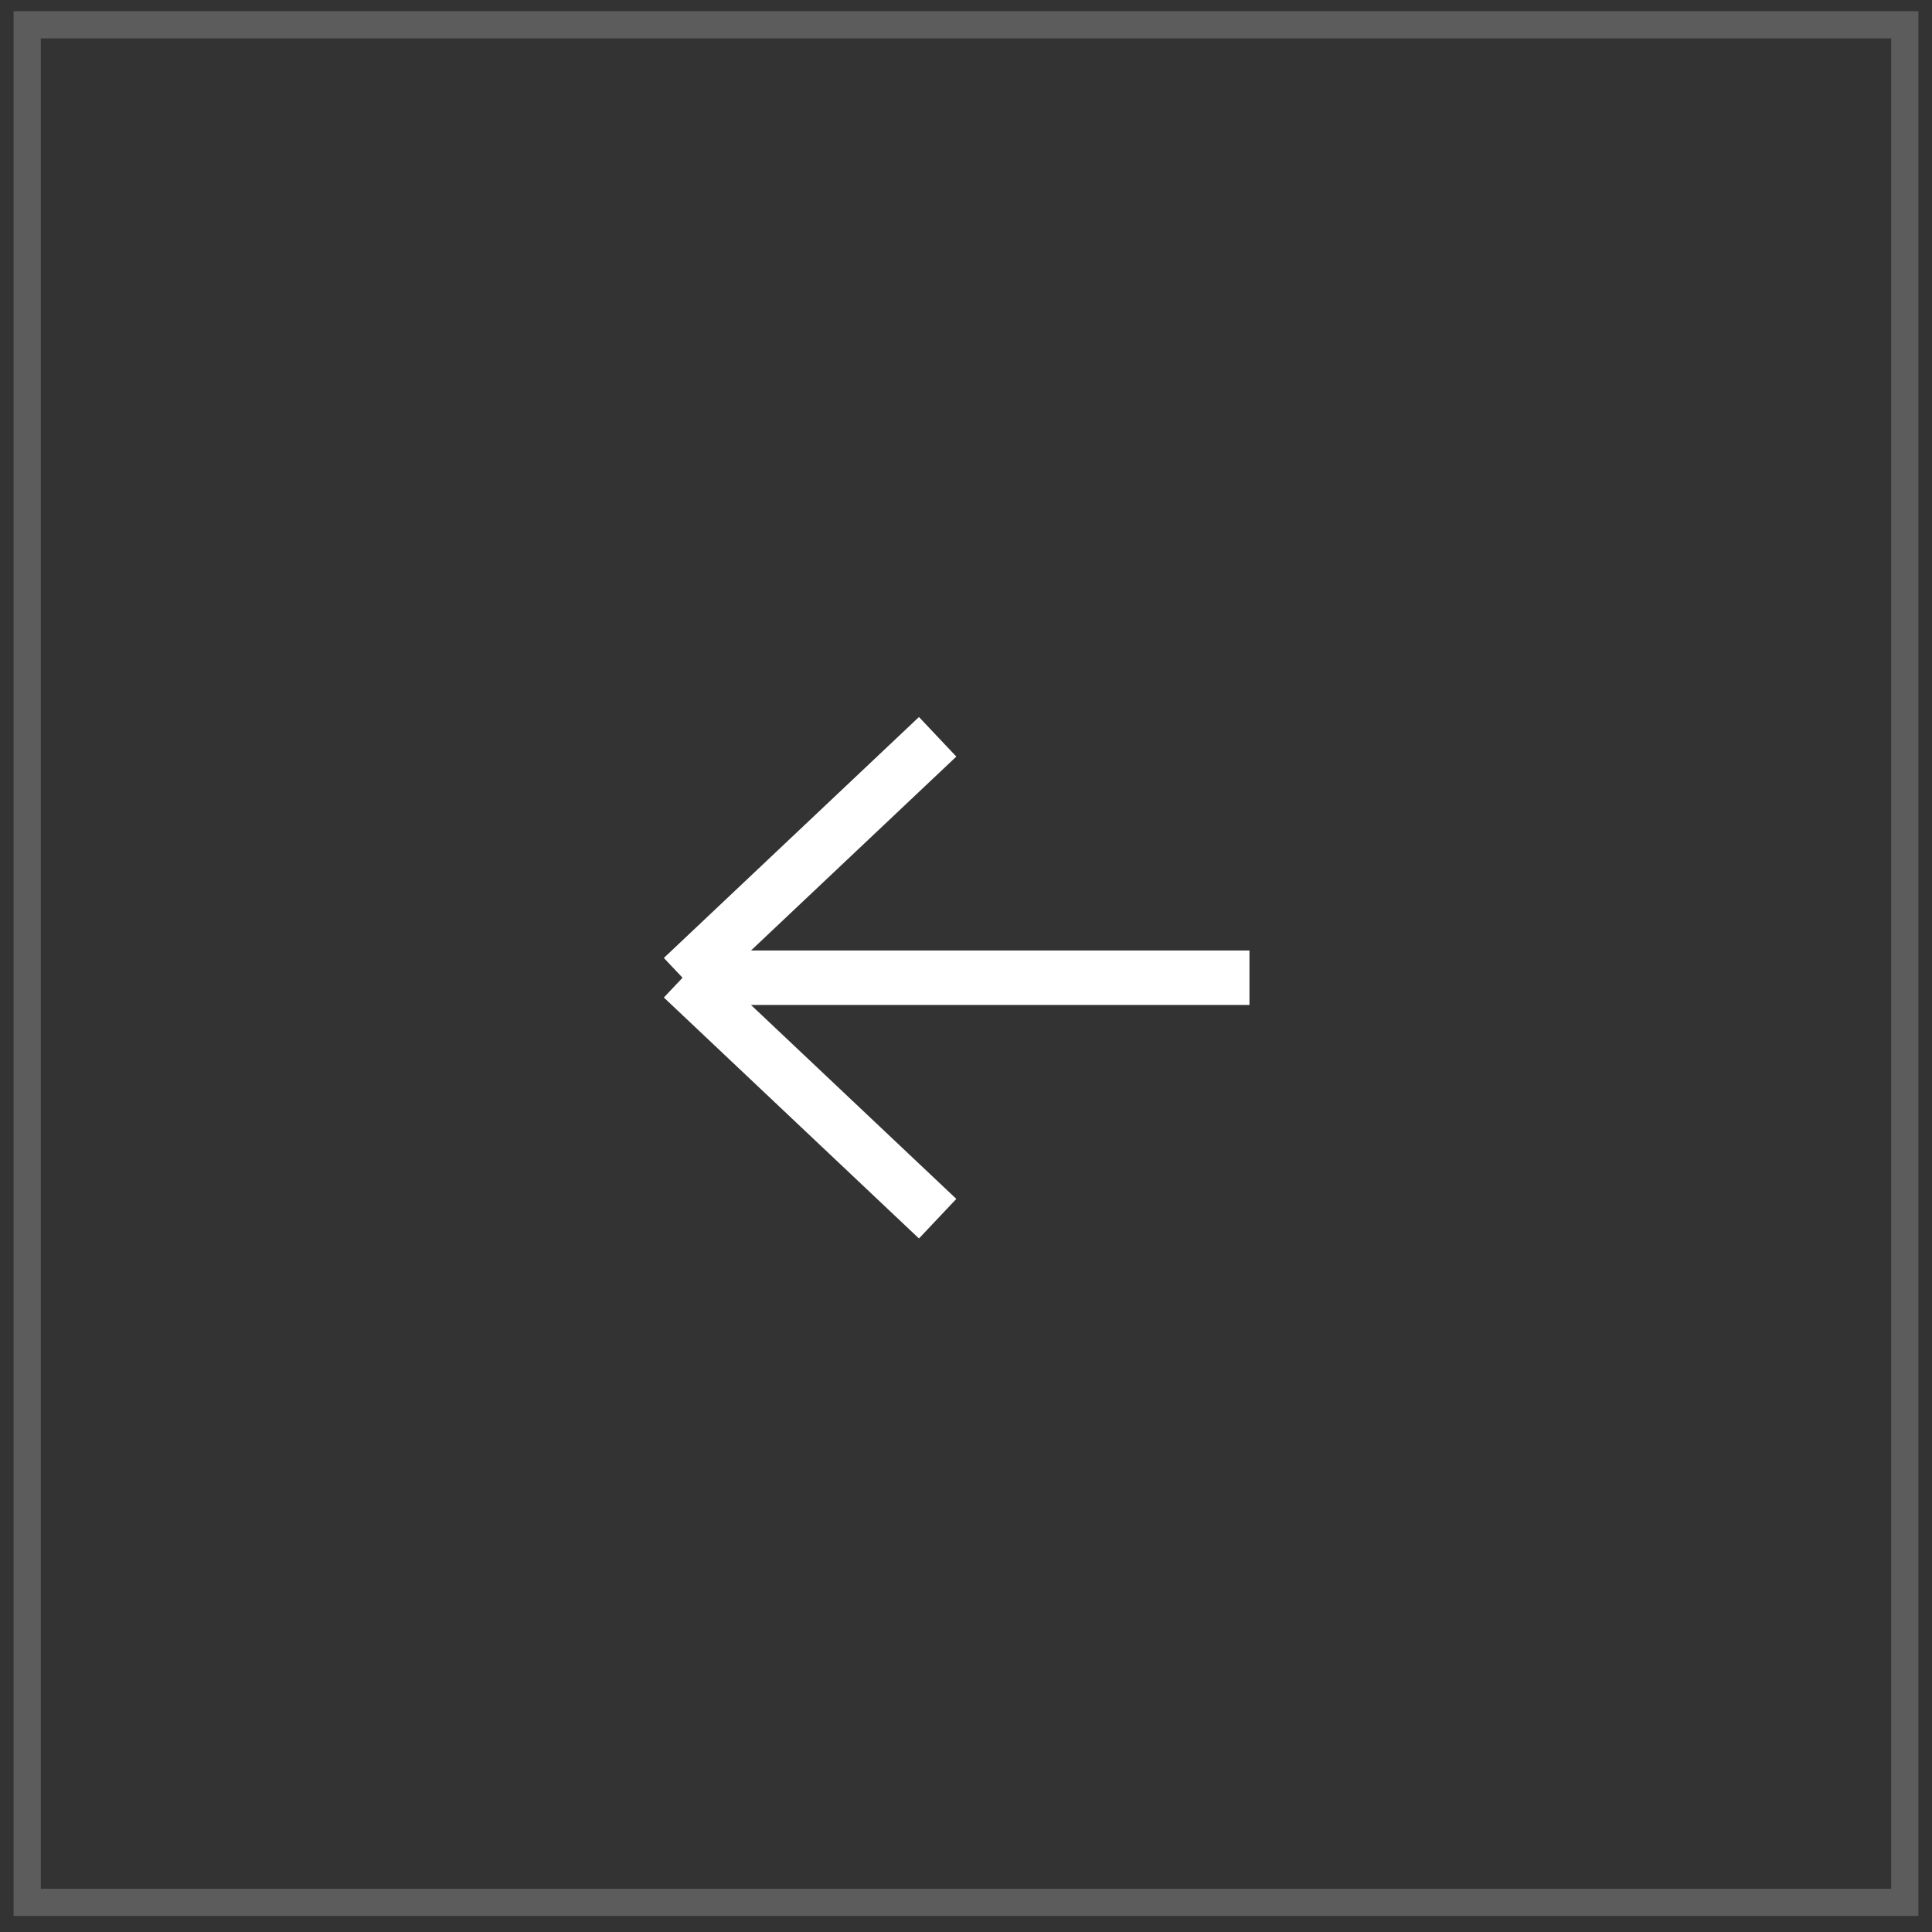
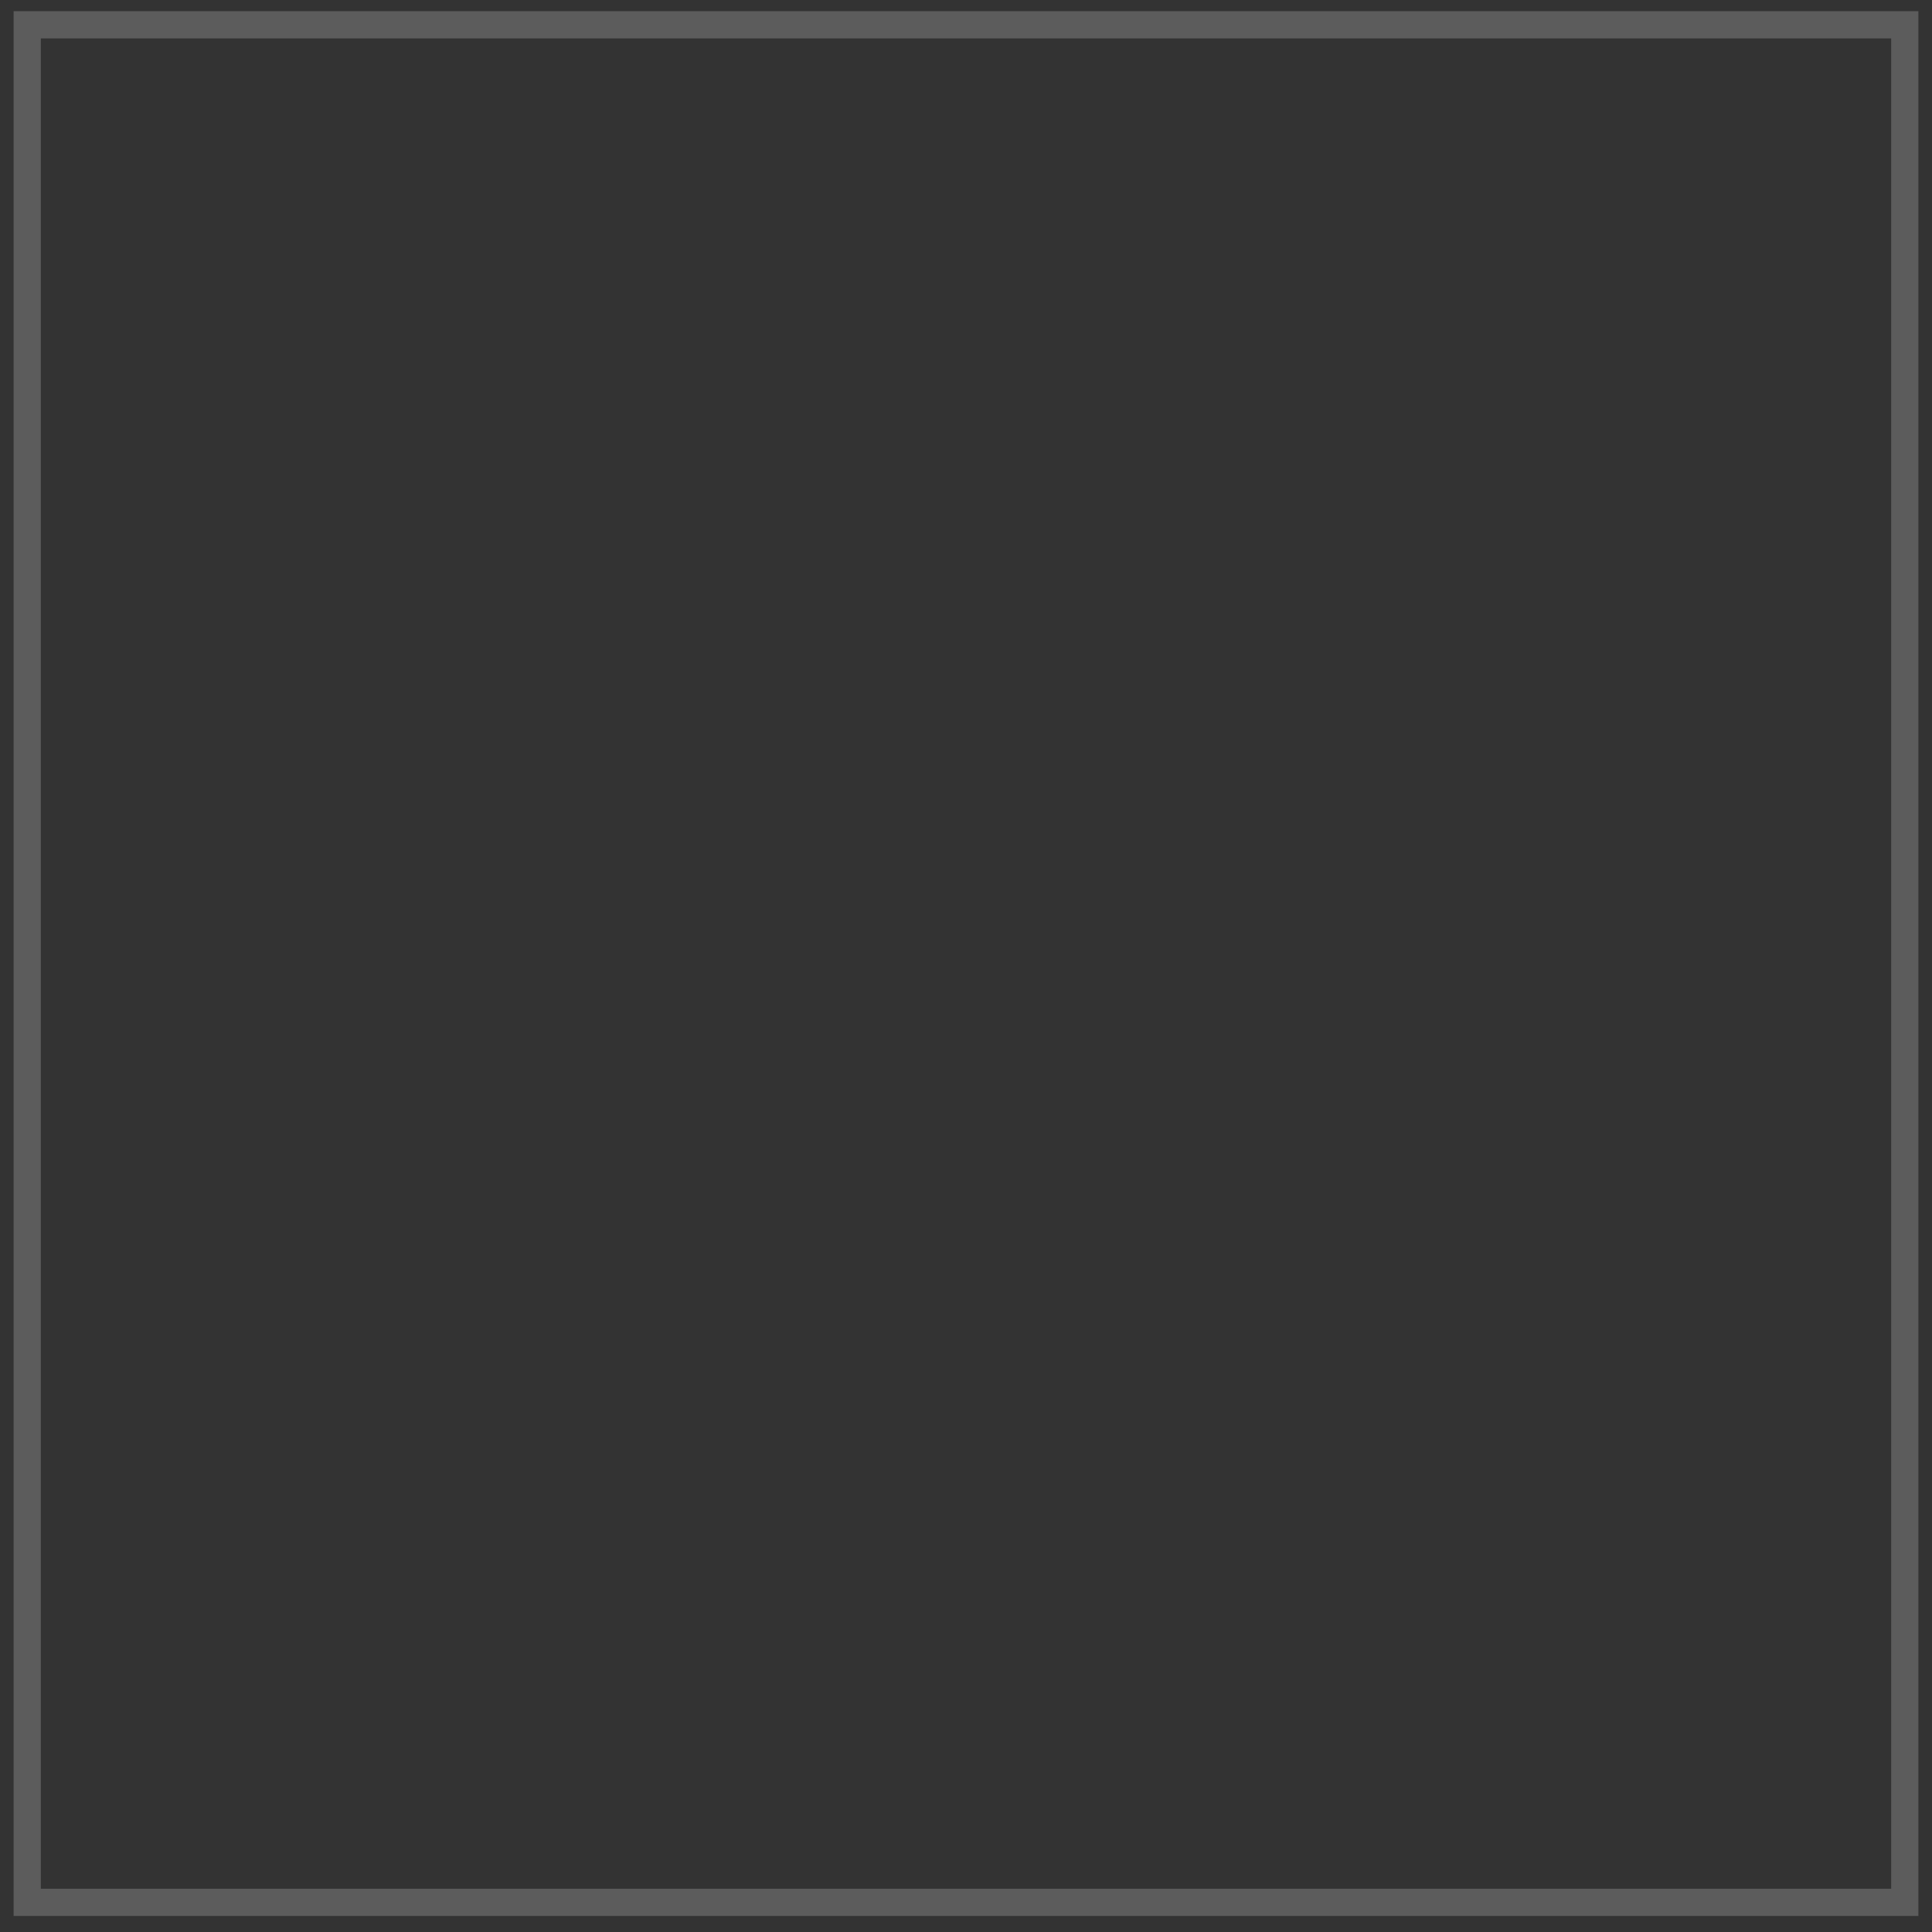
<svg xmlns="http://www.w3.org/2000/svg" width="71" height="71" viewBox="0 0 71 71" fill="none">
  <rect x="0" y="0" width="71" height="71" fill="#333333" stroke="none" />
-   <path d="M25.083 35.931H45.917M25.083 35.931L34.458 44.786M25.083 35.931L34.458 27.077" stroke="white" stroke-width="2" />
  <rect x="1" y="0.911" width="69" height="69" stroke="white" stroke-opacity="0.2" />
</svg>